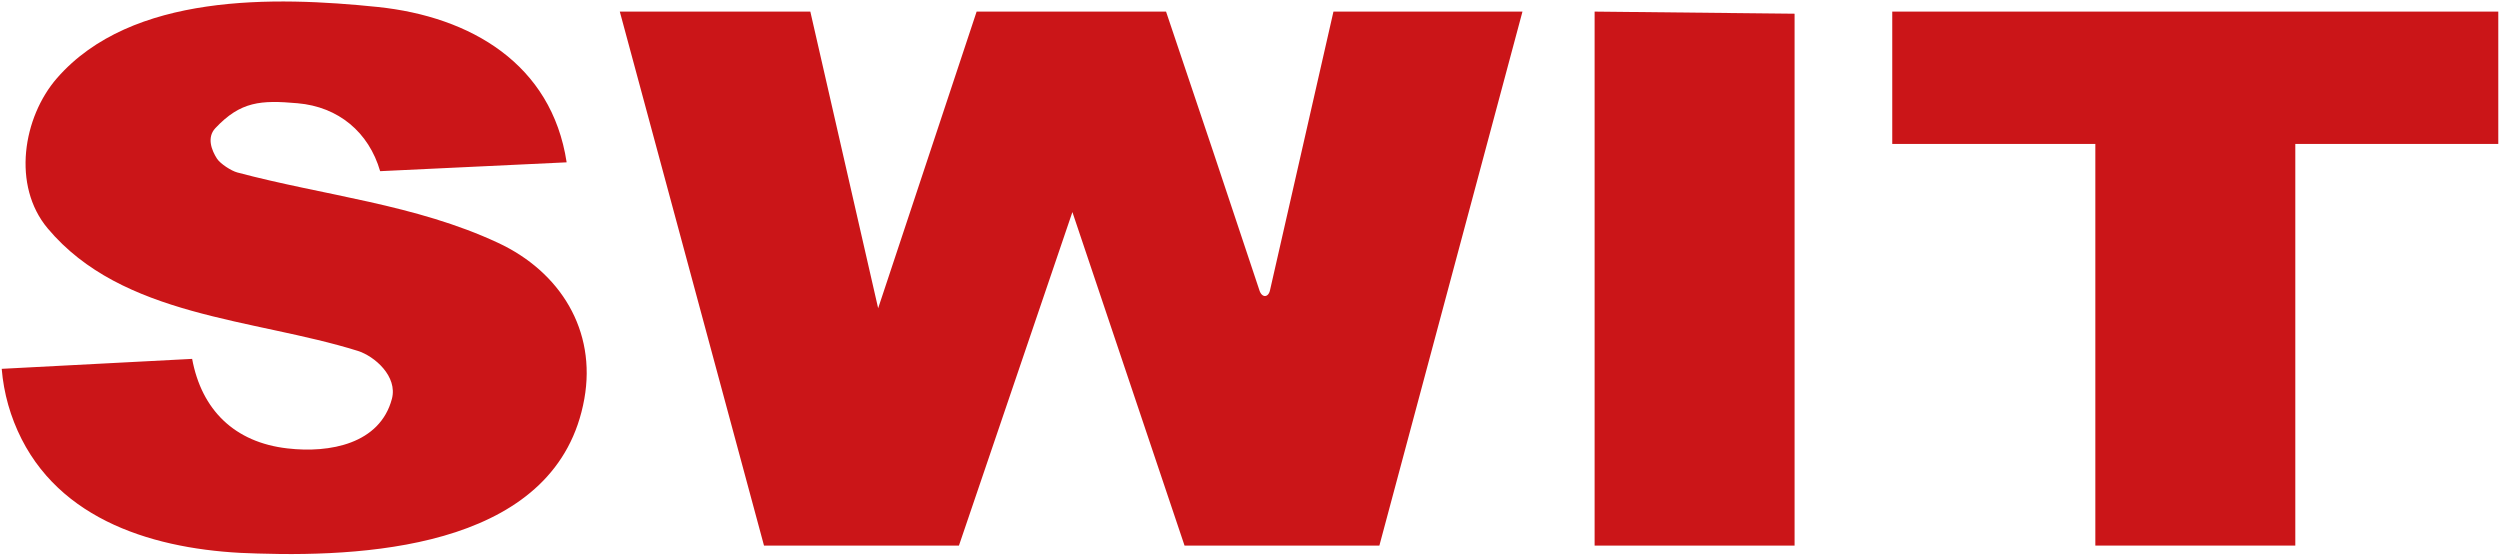
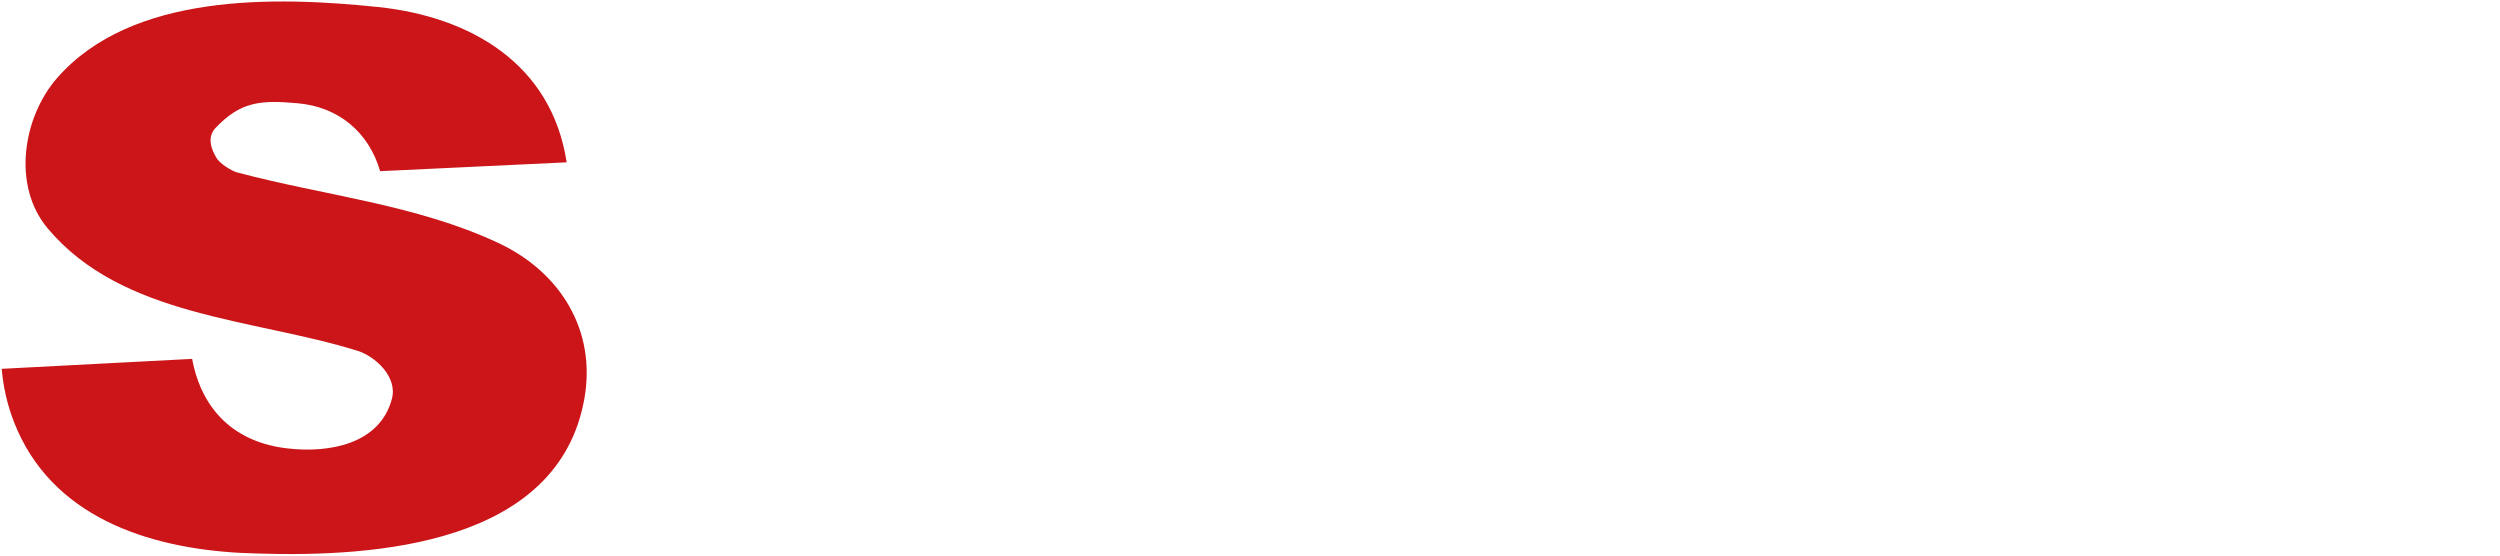
<svg xmlns="http://www.w3.org/2000/svg" width="972" height="216" viewBox="0 0 972 216" fill="none">
-   <path d="M460.547 212.121L416.947 82.452L372.837 212.121H297.044L240.98 4.51H315.055L341.426 119.842L379.714 4.51H453.359C465.587 40.609 477.659 76.787 489.692 112.964C490.669 115.895 493.17 115.777 493.795 112.77L518.447 4.51H591.936L536.302 212.121H460.547Z" fill="#CB1518" />
-   <path d="M619.986 212.121V4.51L697.733 5.33V212.121H619.986Z" fill="#CB1518" />
-   <path d="M814.668 212.121V55.963H735.709V4.51H971.333V55.963H892.414V212.121H814.668Z" fill="#CB1518" />
  <path d="M100.097 215.208C64.583 214.466 25.593 204.542 8.402 170.708C4.066 162.152 1.448 152.932 0.666 143.4L74.702 139.532C78.374 159.3 91.11 171.998 111.778 174.343C128.226 176.256 147.722 172.584 152.371 155.082C154.675 146.369 145.69 138.477 139.049 136.405C98.651 123.787 47.549 123.357 18.559 88.82C4.573 72.177 8.91 45.571 22.194 30.335C51.182 -2.796 106.777 -1.429 146.862 2.712C182.883 6.463 214.49 24.787 220.311 63.114L147.8 66.551C143.385 51.354 131.548 41.508 115.685 40.14C101.465 38.891 93.573 39.359 83.728 49.829C80.289 53.502 82.321 58.503 84.352 61.668C85.641 63.66 89.9 66.434 92.284 67.059C126.117 76.084 161.553 79.444 193.627 94.407C217.89 105.699 231.954 128.513 227.187 155.082C217.107 211.575 146.354 216.694 100.097 215.208Z" fill="#CB1518" />
</svg>